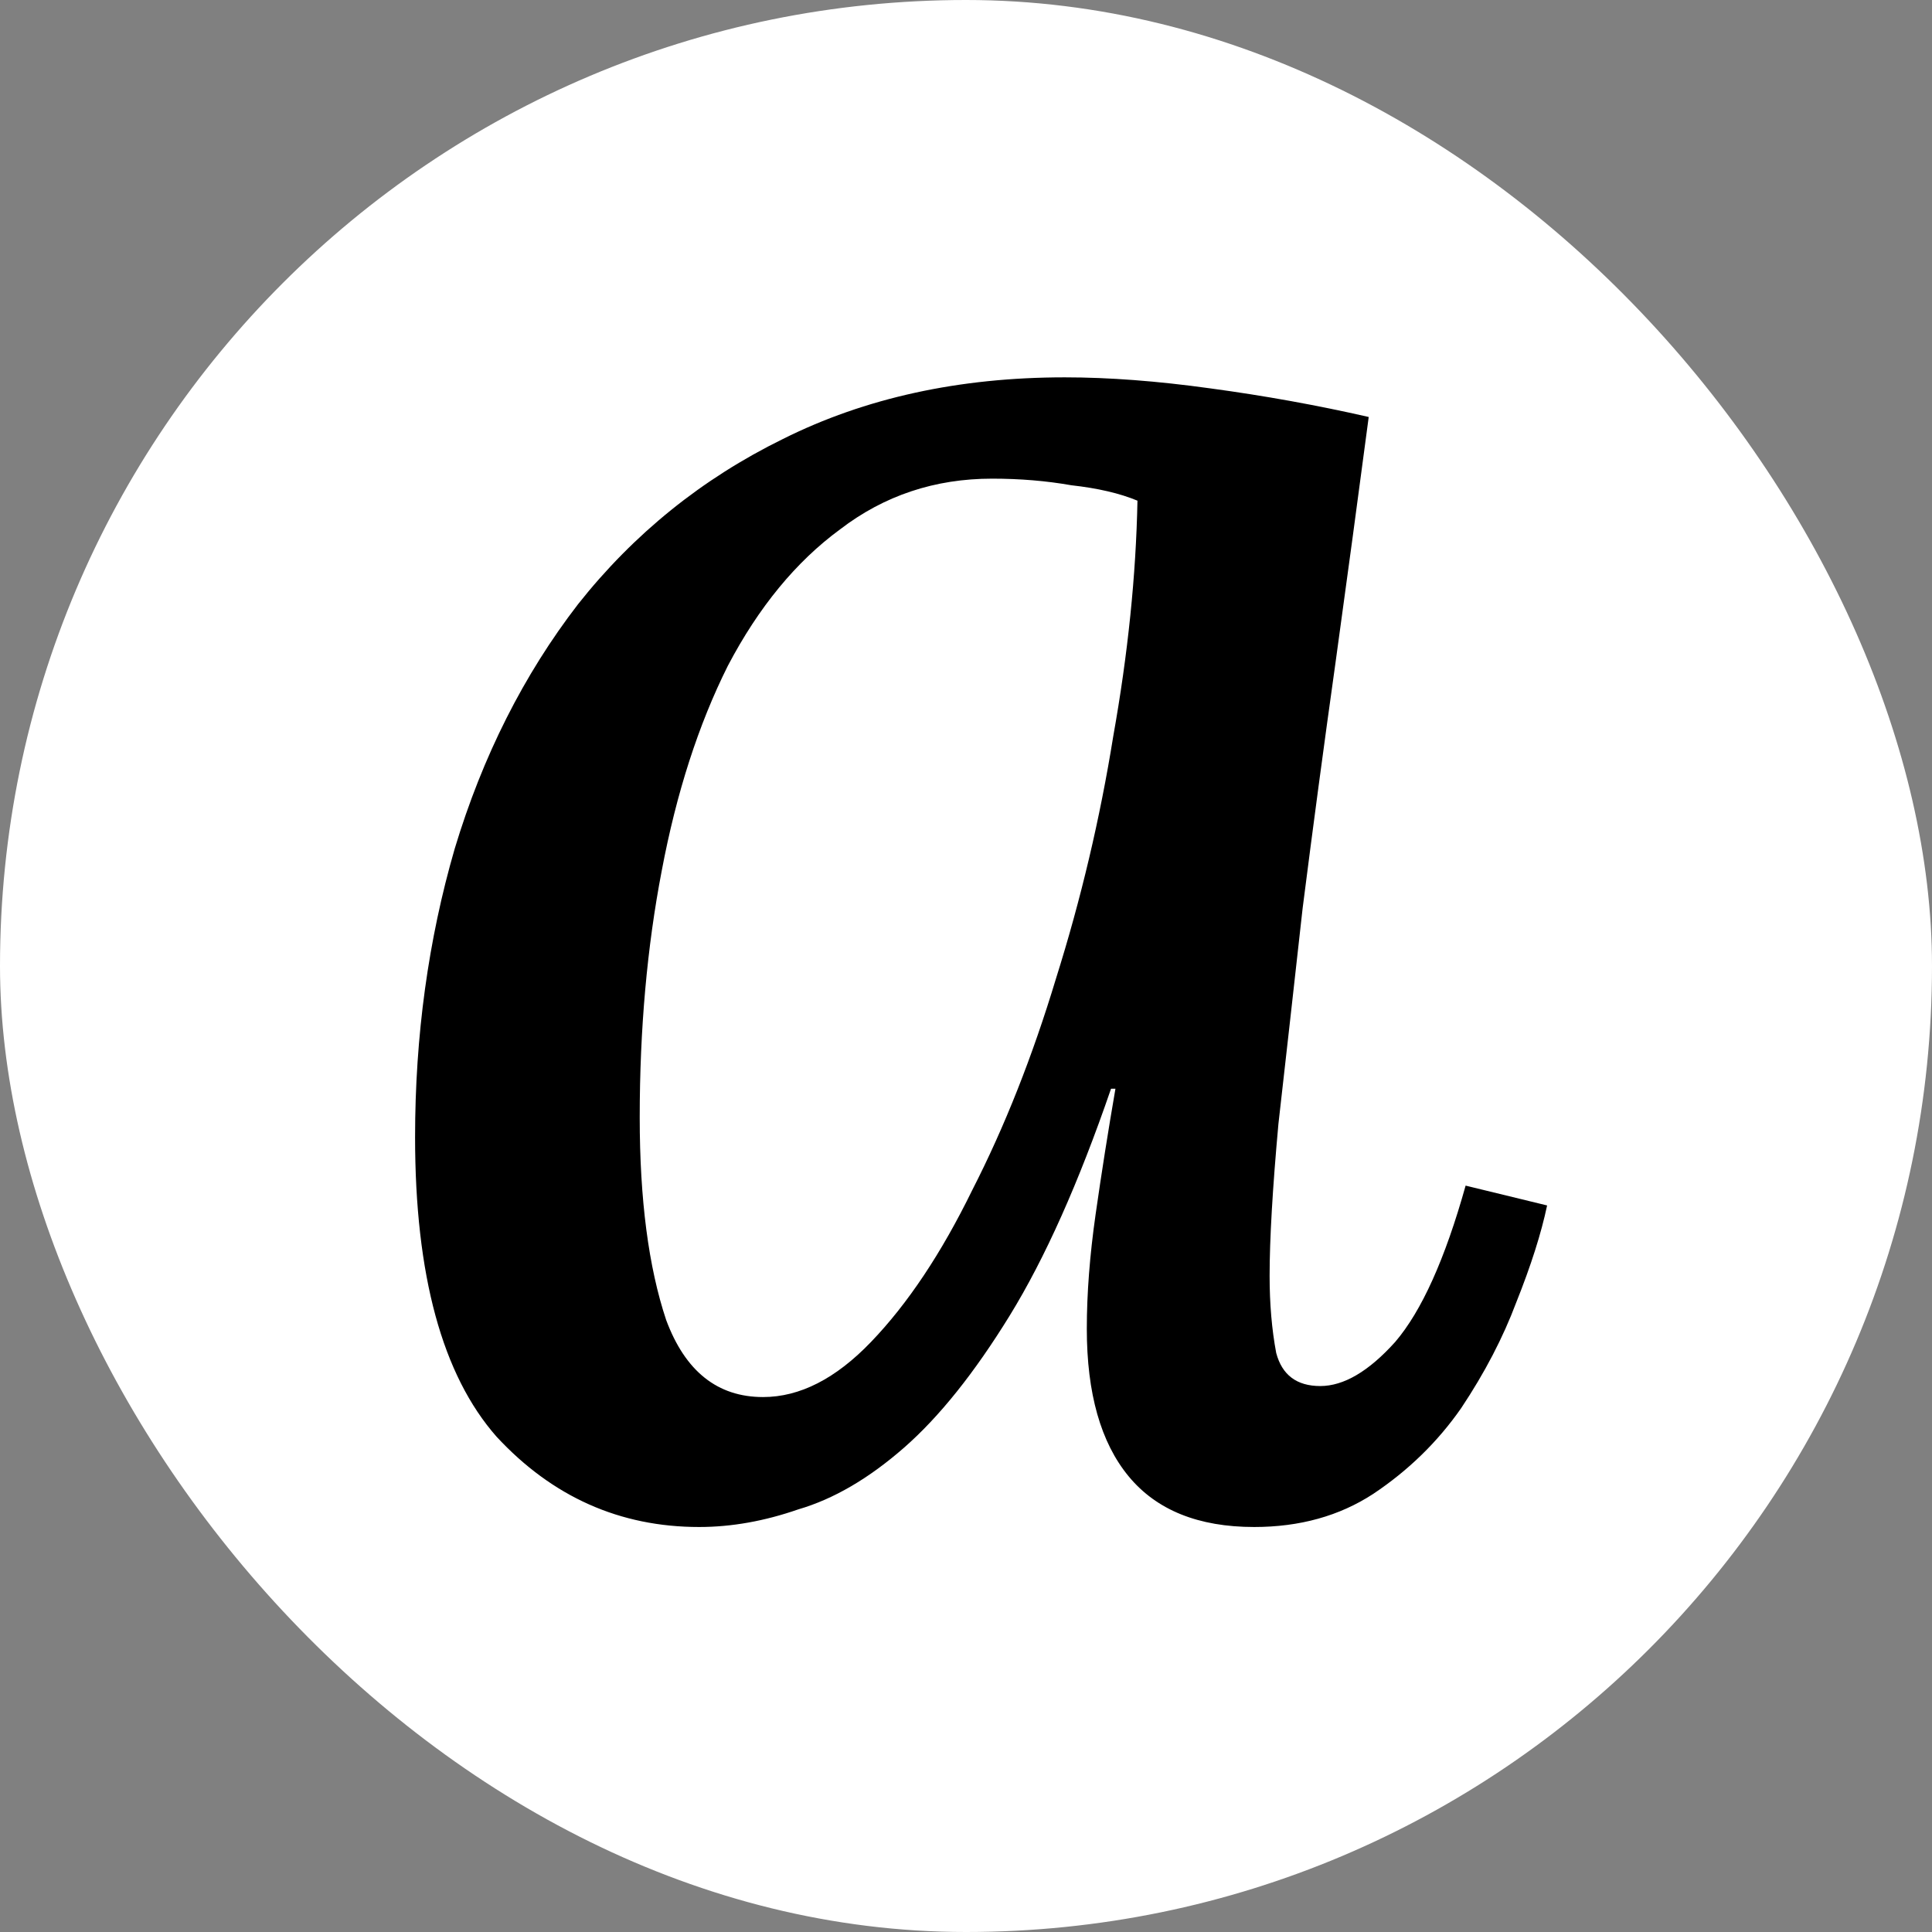
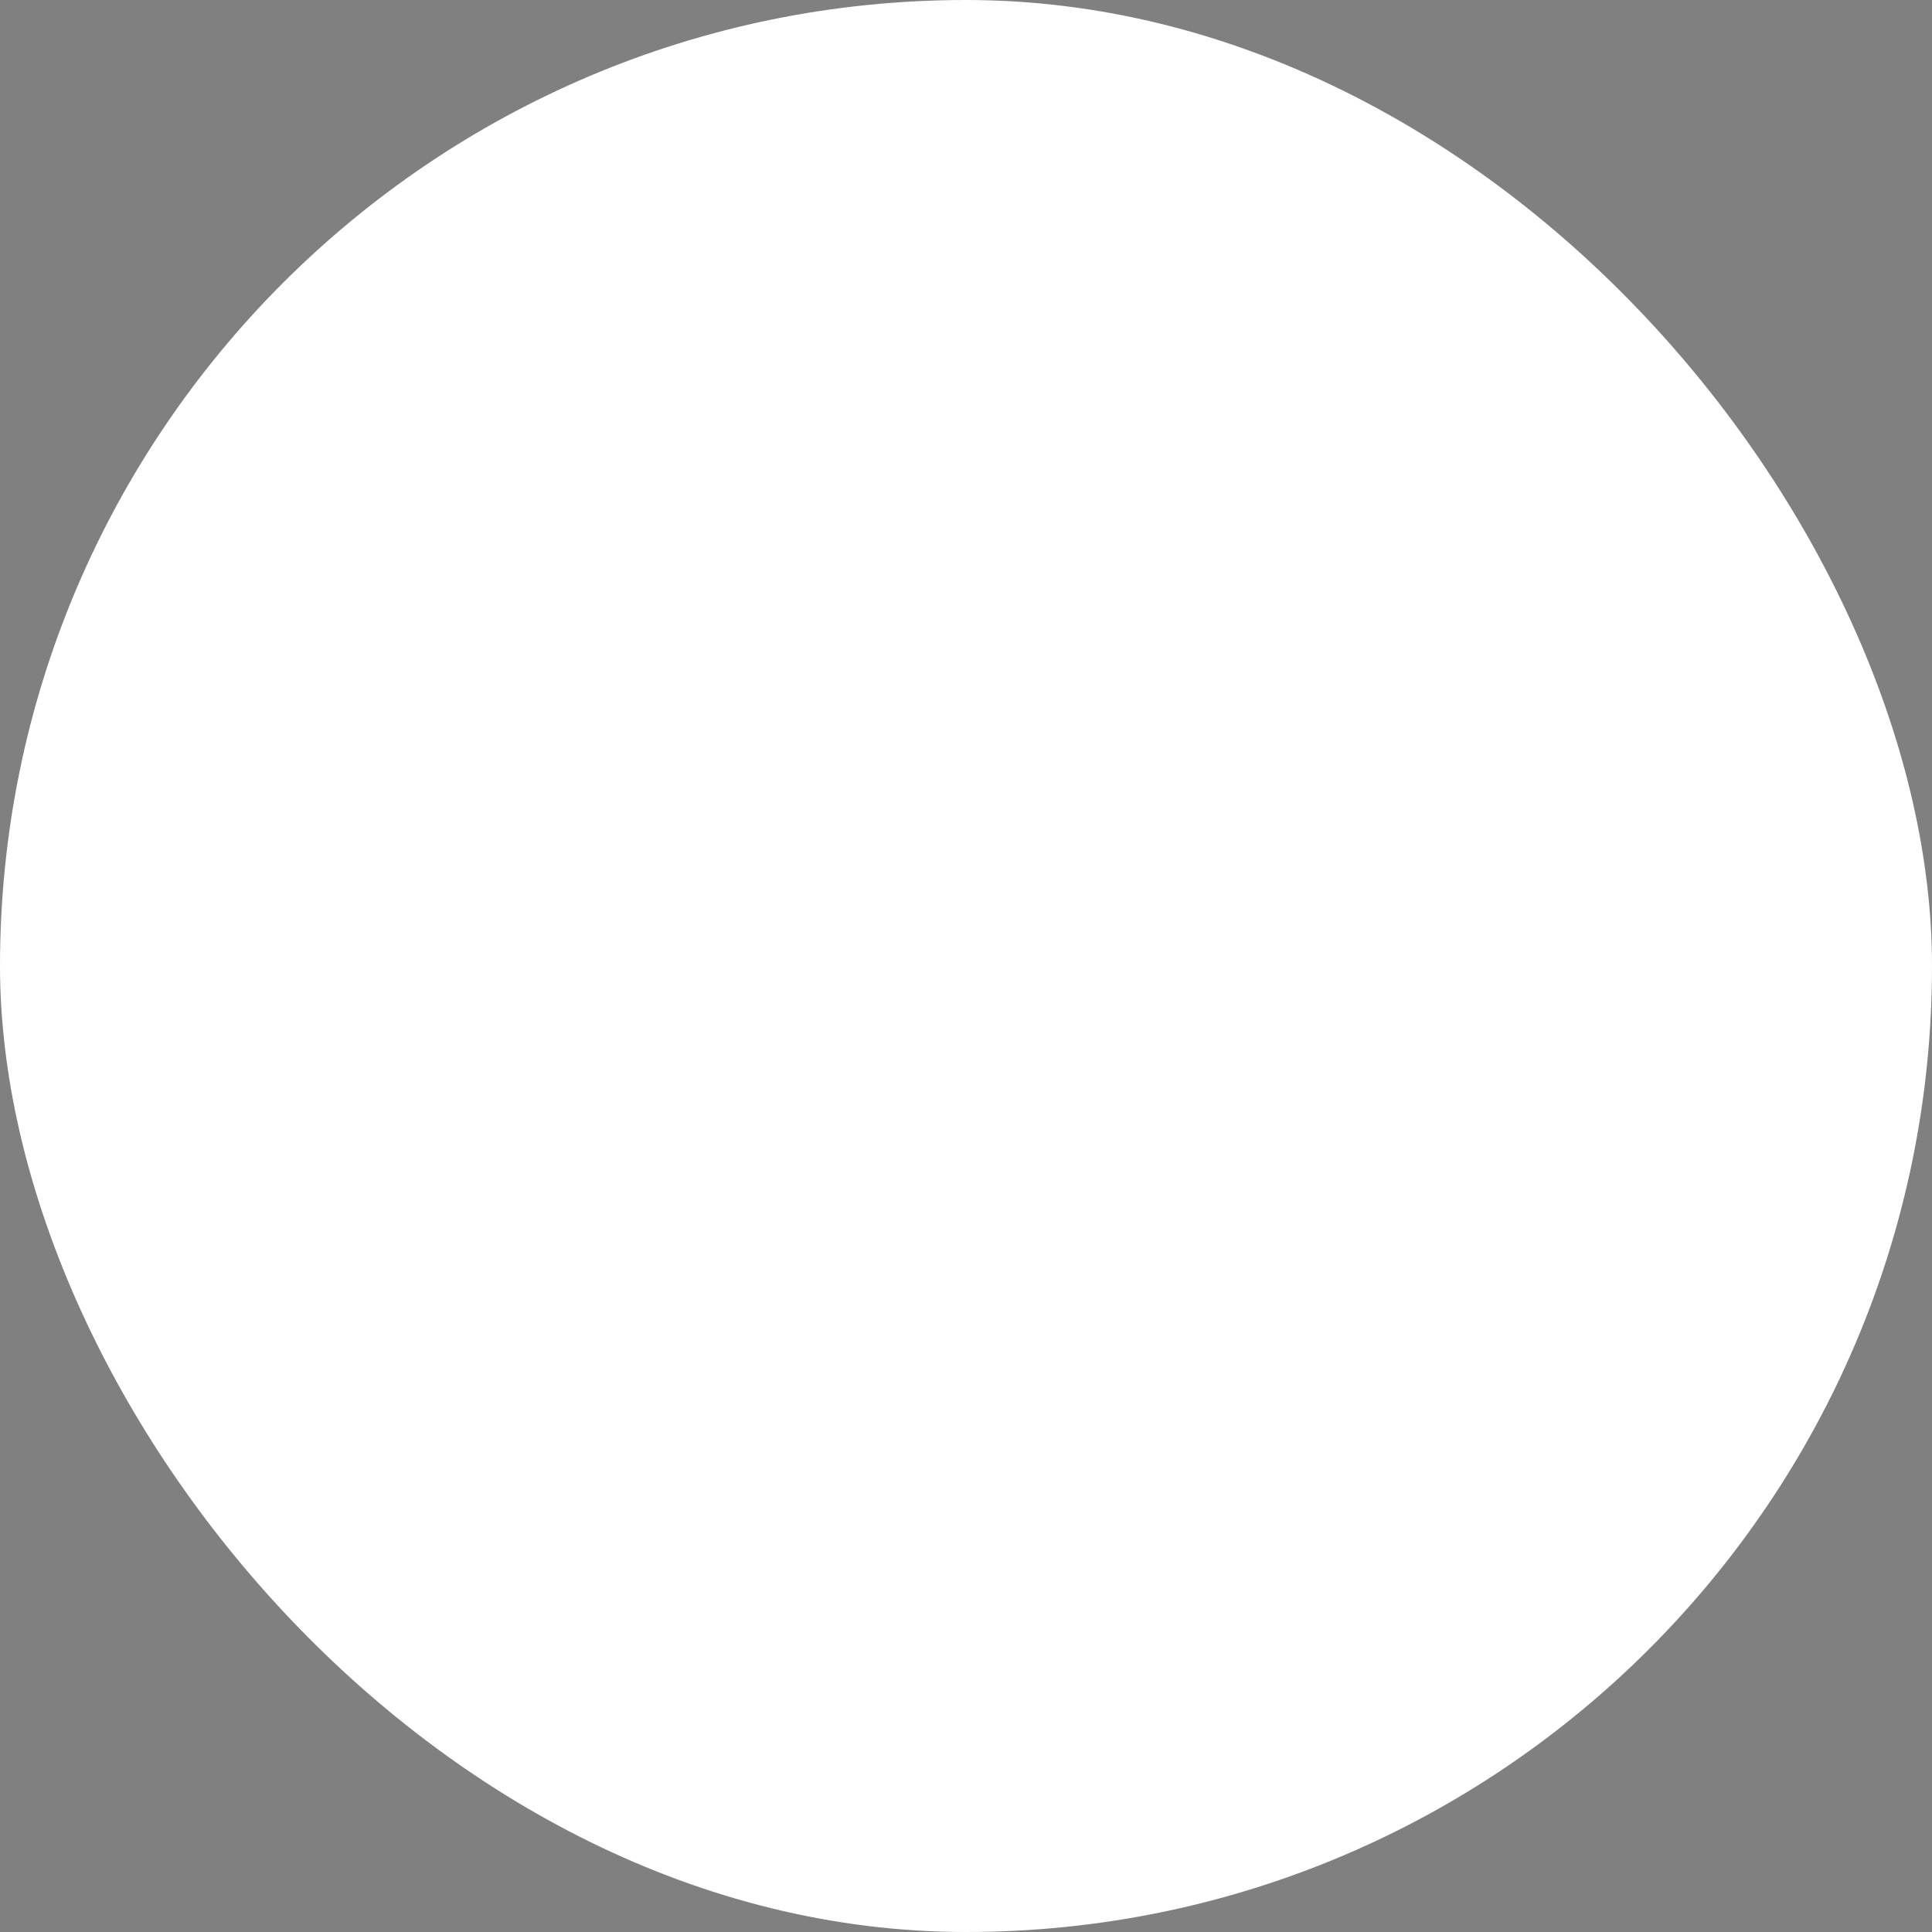
<svg xmlns="http://www.w3.org/2000/svg" width="256" height="256" viewBox="0 0 256 256" fill="none">
  <rect x="0" y="0" width="256" height="256" fill="#808080" stroke="none" />
  <rect width="256" height="256" rx="128" fill="white" />
-   <path d="M141.089 50C146.926 50 153.346 50.486 160.35 51.459C167.549 52.432 174.553 53.697 181.362 55.253C180 65.564 178.541 76.362 176.984 87.646C175.428 98.735 173.969 109.63 172.607 120.331C171.44 130.837 170.37 140.37 169.397 148.93C168.619 157.49 168.23 164.202 168.23 169.066C168.23 172.763 168.521 176.167 169.105 179.28C169.883 182.198 171.829 183.658 174.942 183.658C178.054 183.658 181.362 181.712 184.864 177.821C188.366 173.735 191.479 166.829 194.202 157.101L205 159.728C204.222 163.424 202.86 167.704 200.914 172.568C199.163 177.237 196.732 181.907 193.619 186.576C190.506 191.051 186.615 194.844 181.946 197.957C177.471 200.875 172.218 202.335 166.187 202.335C158.794 202.335 153.249 200.097 149.553 195.623C145.856 191.148 144.008 184.63 144.008 176.07C144.008 171.401 144.397 166.342 145.175 160.895C145.953 155.447 146.829 149.903 147.802 144.261H147.218C142.938 156.712 138.463 166.732 133.794 174.319C129.125 181.907 124.455 187.743 119.786 191.829C115.117 195.914 110.447 198.638 105.778 200C101.304 201.556 96.926 202.335 92.646 202.335C82.14 202.335 73.191 198.346 65.798 190.37C58.599 182.198 55 168.969 55 150.681C55 137.257 56.751 124.514 60.253 112.451C63.949 100.195 69.397 89.397 76.595 80.058C83.988 70.72 93.035 63.424 103.735 58.171C114.63 52.724 127.082 50 141.089 50ZM131.459 63.424C123.872 63.424 117.16 65.662 111.323 70.136C105.486 74.416 100.525 80.448 96.44 88.23C92.549 96.012 89.63 105.058 87.685 115.37C85.739 125.486 84.766 136.381 84.766 148.054C84.766 158.949 85.934 167.899 88.269 174.903C90.798 181.712 95.078 185.117 101.109 185.117C105.973 185.117 110.739 182.685 115.409 177.821C120.272 172.763 124.747 166.051 128.833 157.685C133.113 149.319 136.809 139.981 139.922 129.669C143.23 119.163 145.759 108.463 147.51 97.568C149.455 86.673 150.525 76.265 150.72 66.342C148.385 65.37 145.467 64.689 141.965 64.3C138.658 63.716 135.156 63.424 131.459 63.424Z" fill="black" />
</svg>